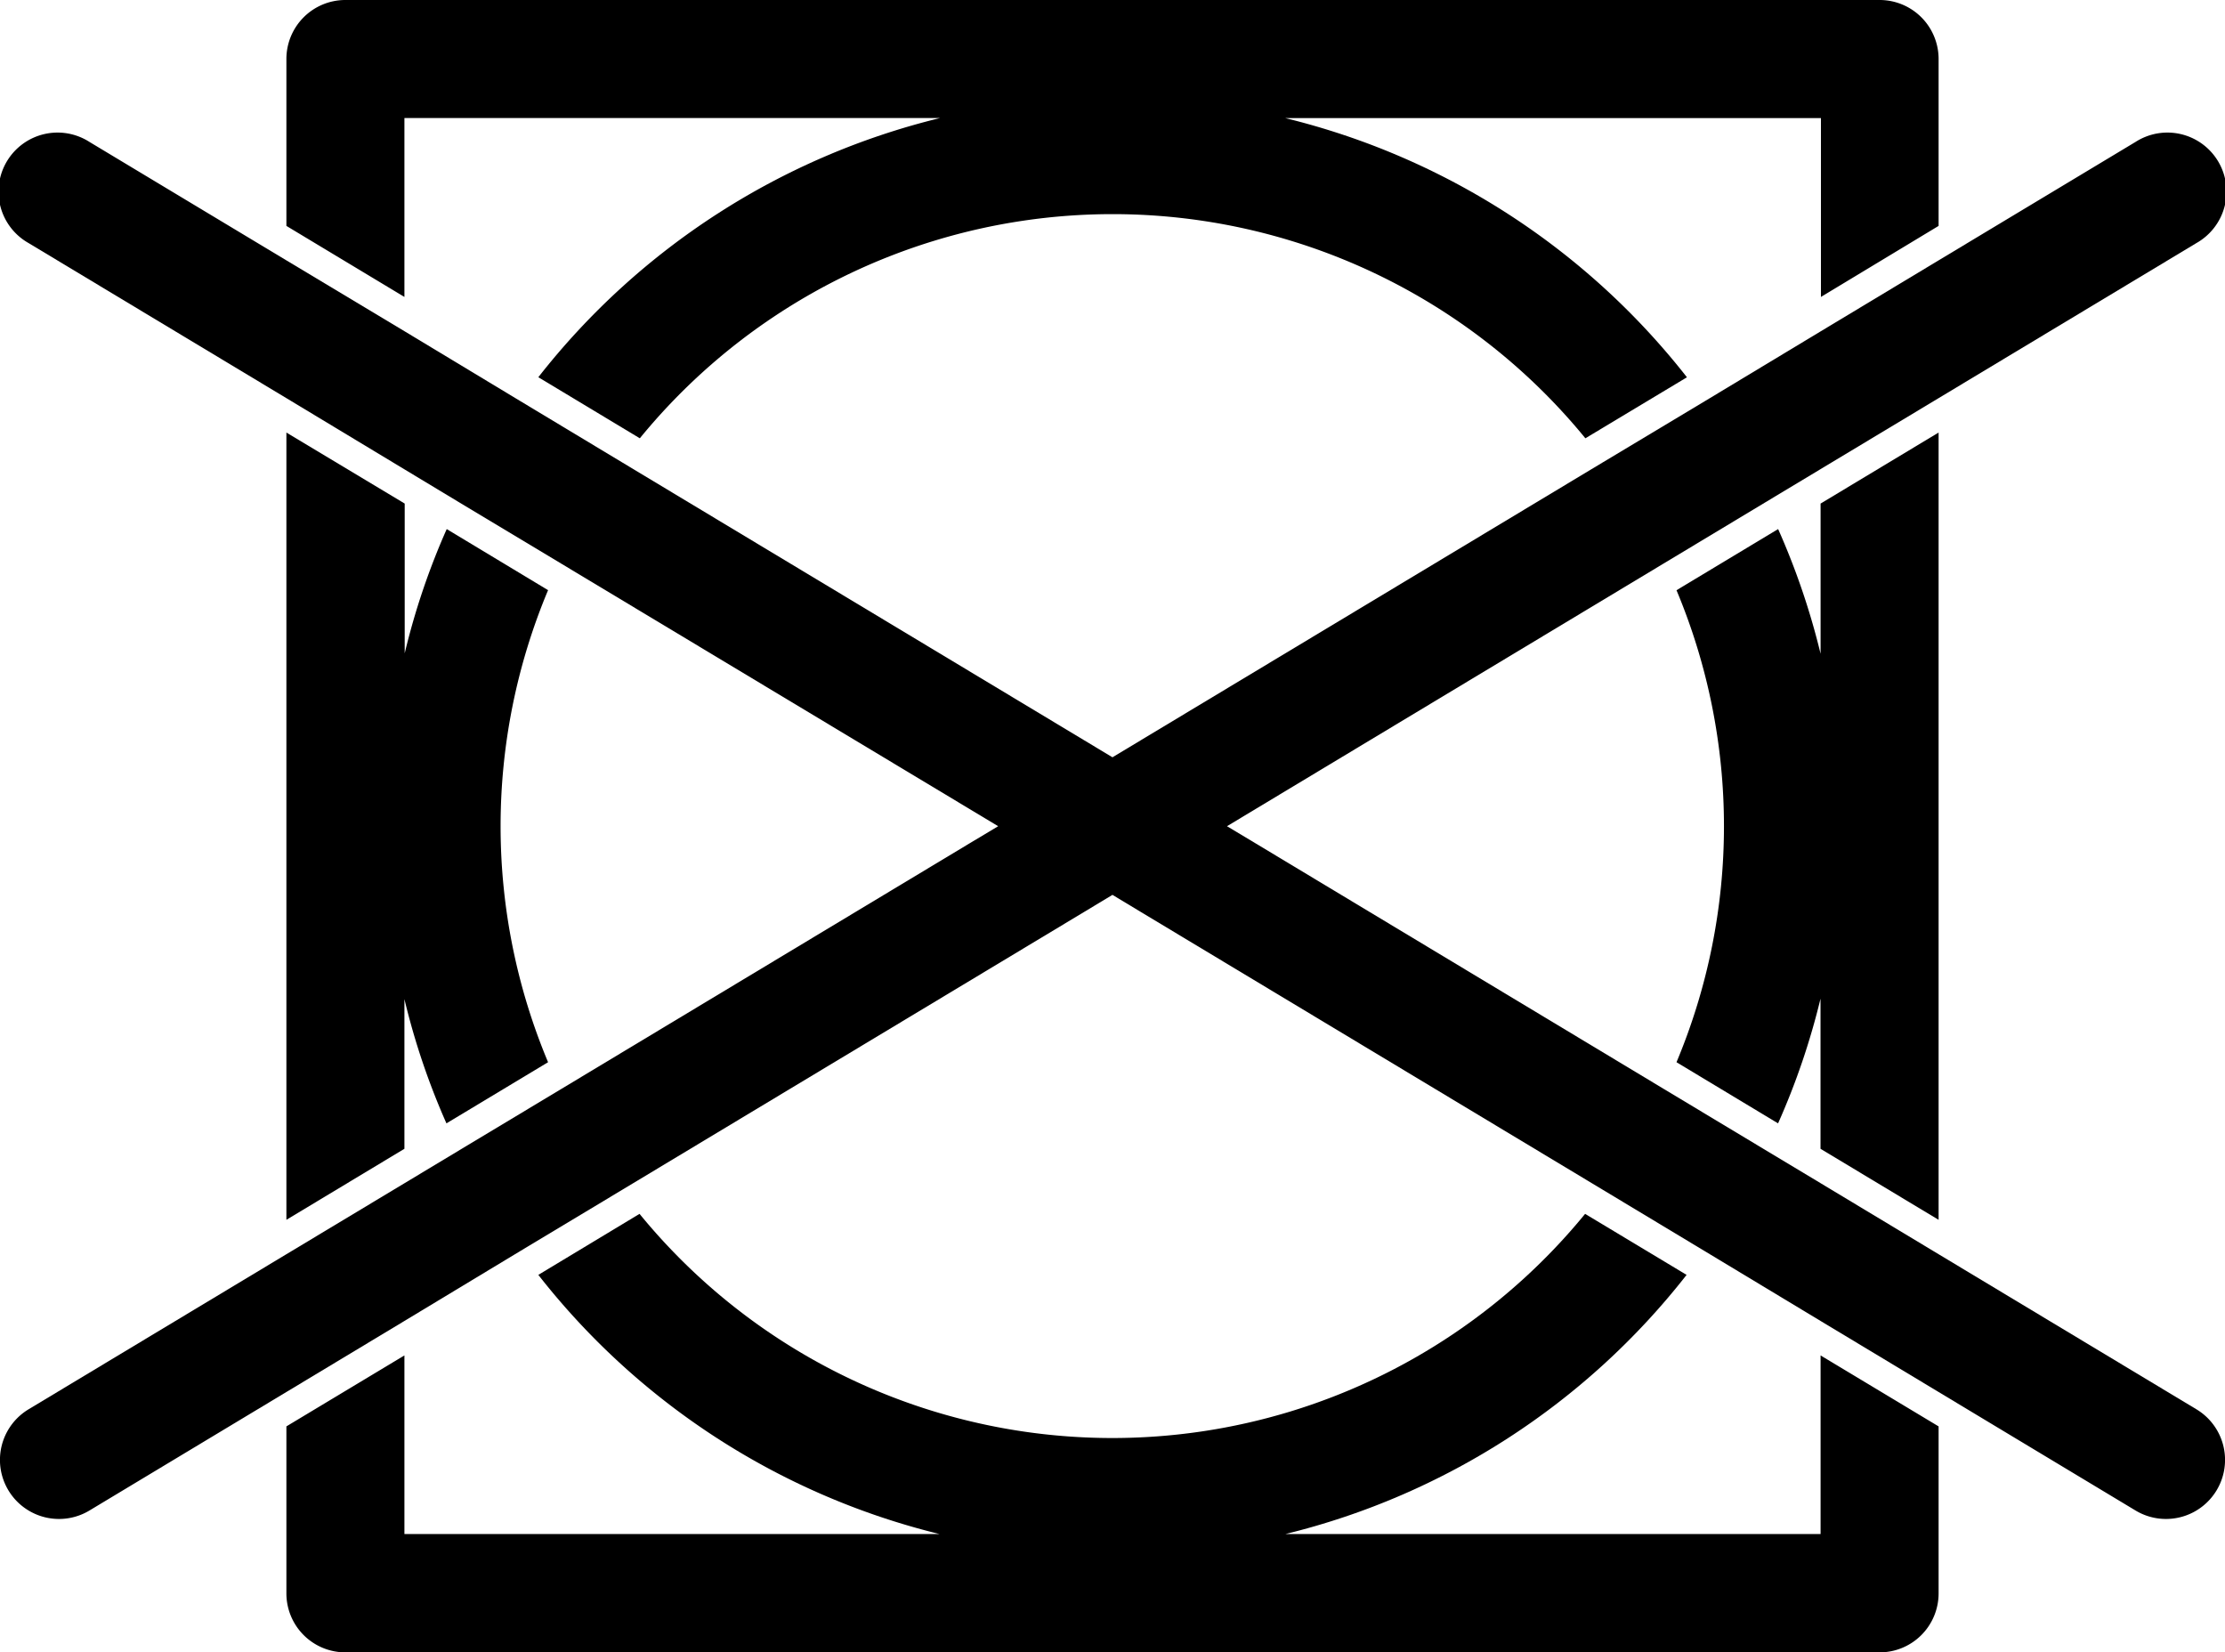
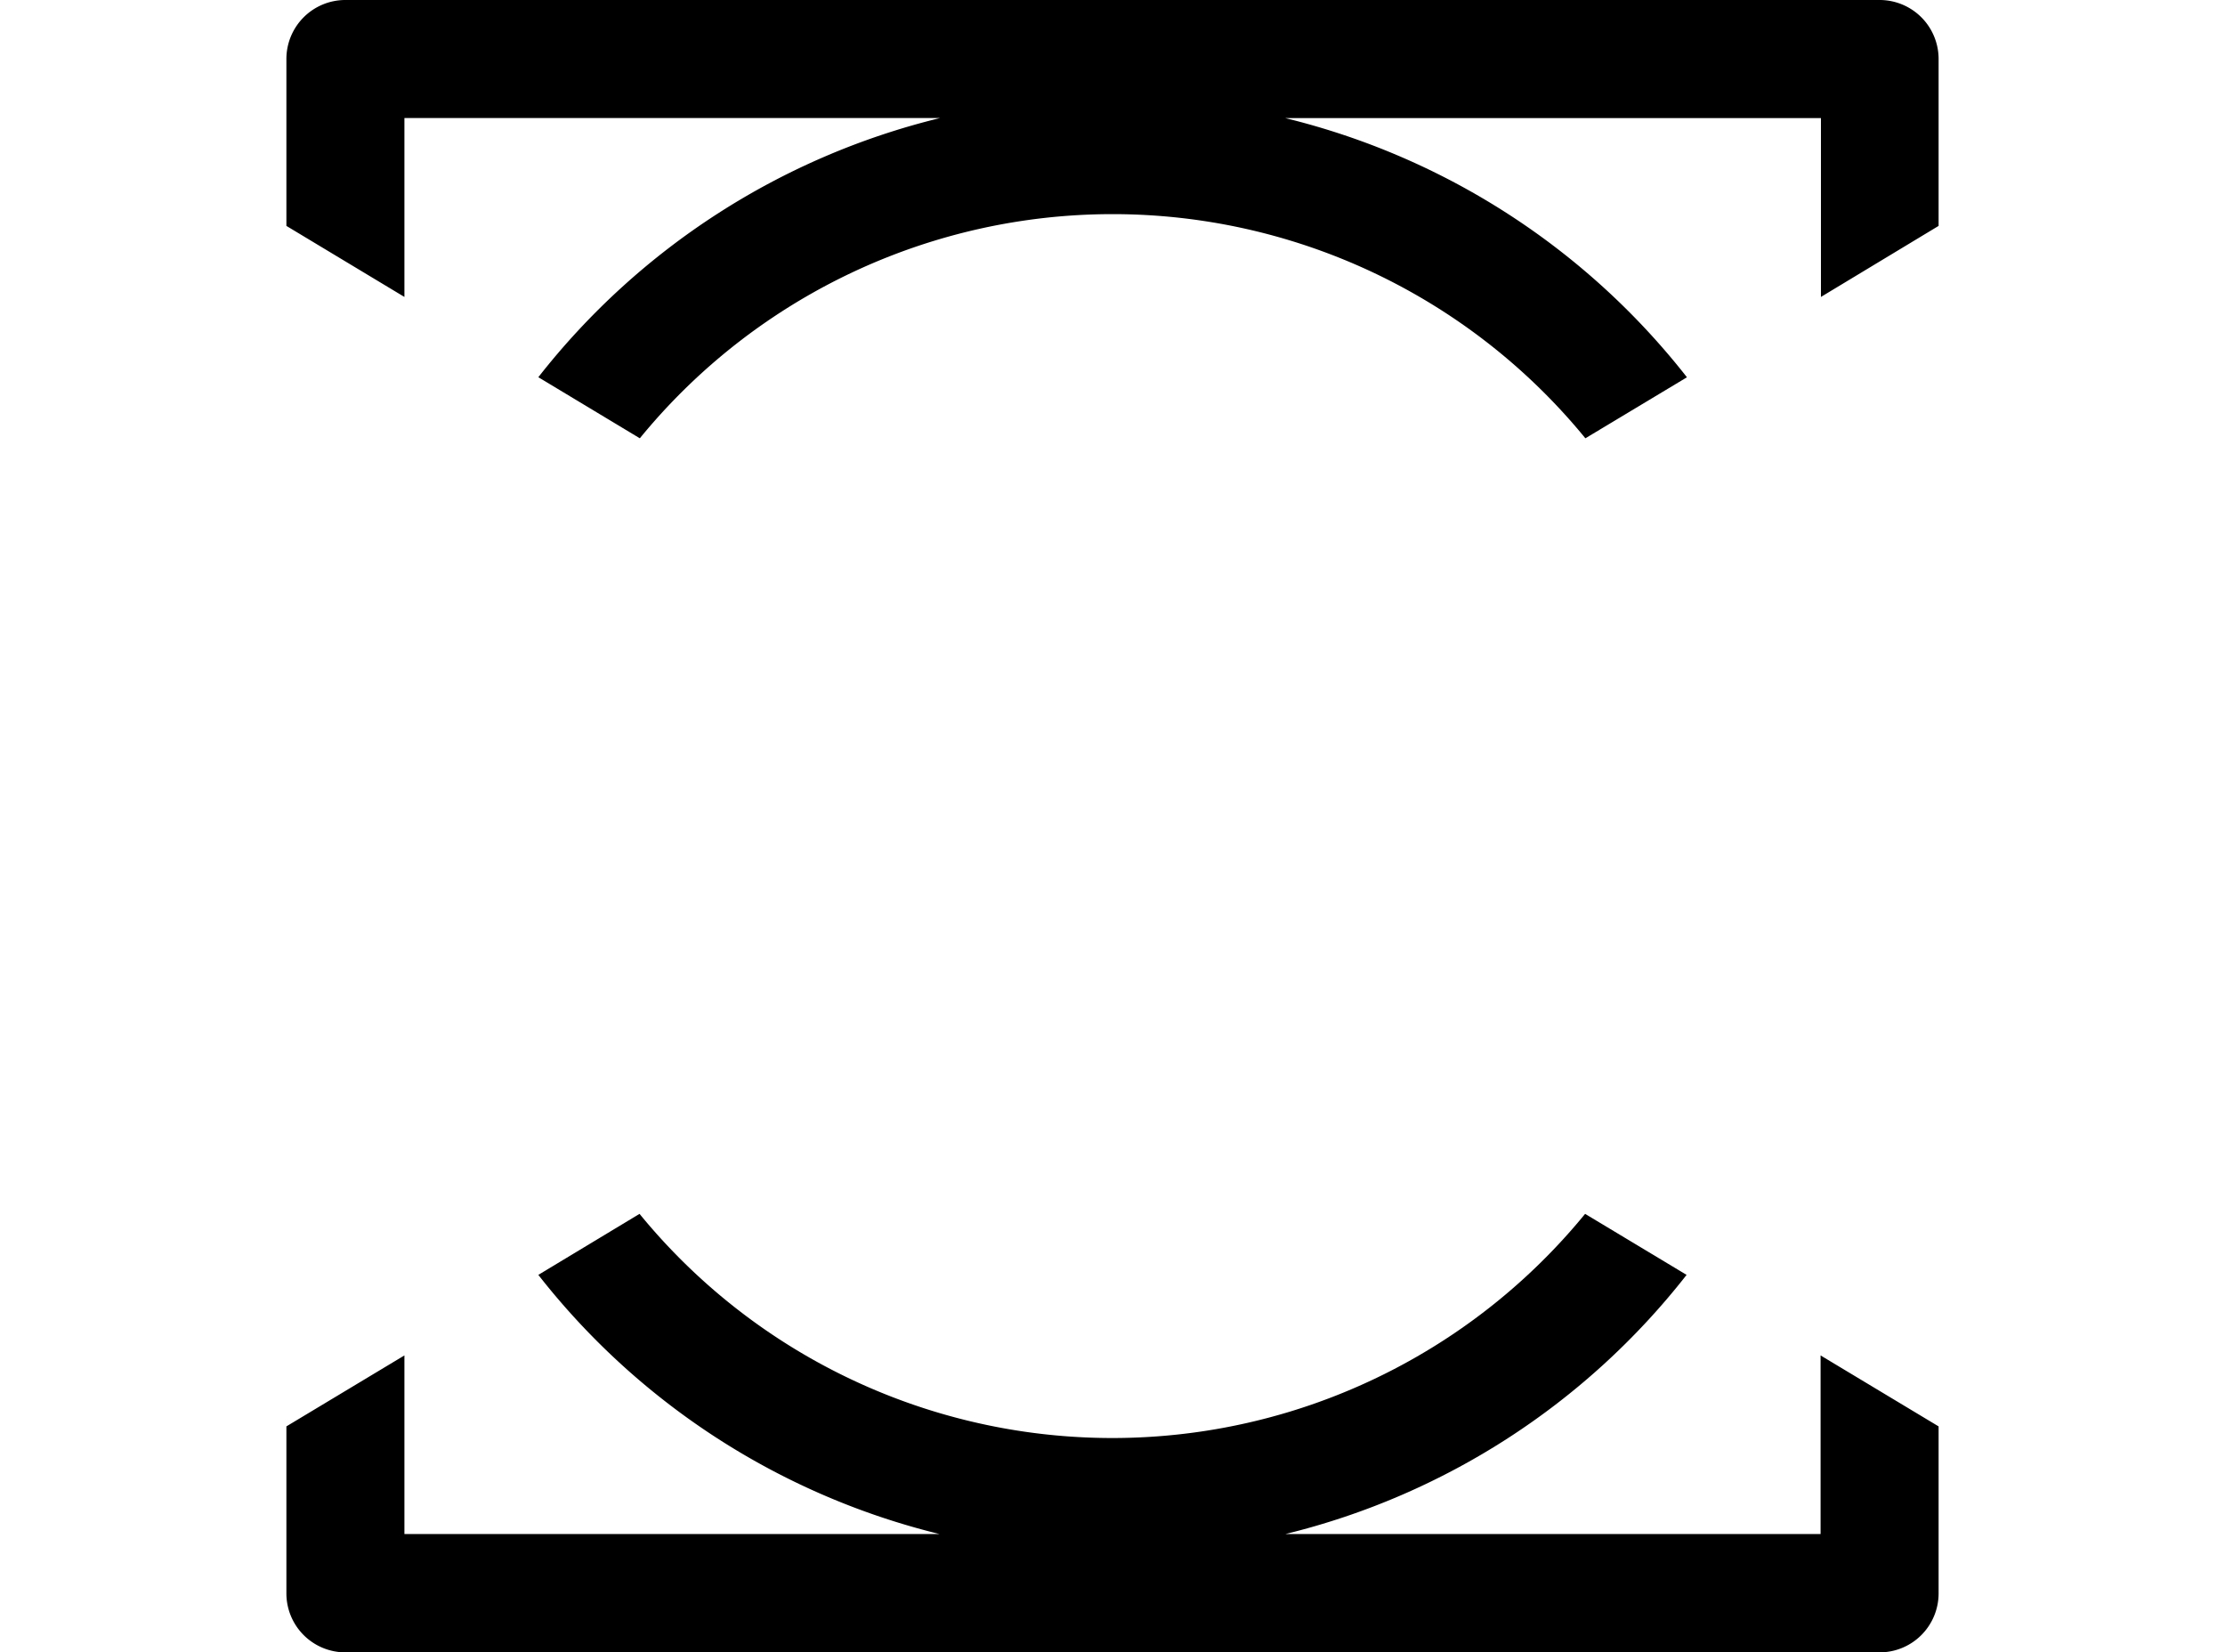
<svg xmlns="http://www.w3.org/2000/svg" id="Layer_1" data-name="Layer 1" width="31.767" height="23.589" viewBox="0 0 31.767 23.589">
  <path d="M28.236,22.747V20.363L26.551,19.35V21.9H18.909a10.408,10.408,0,0,0,5.729-3.7l-1.449-.871a8.719,8.719,0,0,1-13.5,0L8.244,18.2a10.419,10.419,0,0,0,5.729,3.7H6.332V19.35L4.647,20.363v2.384a.842.842,0,0,0,.842.842h21.9A.842.842,0,0,0,28.236,22.747Z" transform="translate(-0.558)" />
  <path d="M28.236,3.225V.842A.842.842,0,0,0,27.393,0H5.489a.842.842,0,0,0-.842.842V3.225L6.332,4.239V1.685H13.98a10.421,10.421,0,0,0-5.736,3.7l1.449.872a8.719,8.719,0,0,1,13.5,0l1.45-.871a10.422,10.422,0,0,0-5.735-3.7h7.648V4.239Z" transform="translate(-0.558)" />
-   <path d="M28.236,17.414V6.175L26.551,7.189V9.333a10.4,10.4,0,0,0-.606-1.78l-1.451.873a8.715,8.715,0,0,1,0,6.738l1.45.873a10.31,10.31,0,0,0,.606-1.78V16.4Z" transform="translate(-0.558)" />
-   <path d="M4.647,6.175V17.414L6.332,16.4V14.263a10.241,10.241,0,0,0,.6,1.774l1.451-.873a8.712,8.712,0,0,1,0-6.739L6.936,7.553a10.212,10.212,0,0,0-.6,1.774V7.189Z" transform="translate(-0.558)" />
-   <path d="M6.332,18.858l1.657-1,1.45-.871,6.594-3.966.408-.246.408.246,6.594,3.965,1.449.872,1.659,1,1.685,1.014,2.812,1.692a.843.843,0,0,0,.869-1.445l-3.681-2.214-1.685-1.014-.789-.474-1.449-.871L18.485,12.04l-.409-.245.409-.246,5.828-3.506,1.448-.871.79-.475,1.685-1.013L31.917,3.47a.843.843,0,1,0-.869-1.444L28.236,3.717,26.551,4.731l-1.659,1L23.443,6.6,16.85,10.565l-.409.246-.409-.246L9.439,6.6,7.99,5.728l-1.658-1L4.647,3.717,1.835,2.026A.843.843,0,1,0,.966,3.47L4.647,5.684,6.332,6.7l.788.475,1.449.87L14.4,11.549l.409.246-.409.245-5.83,3.507-1.448.87-.788.474L4.647,17.905.966,20.119a.843.843,0,0,0,.869,1.445l2.812-1.692Z" transform="translate(-0.558)" />
</svg>